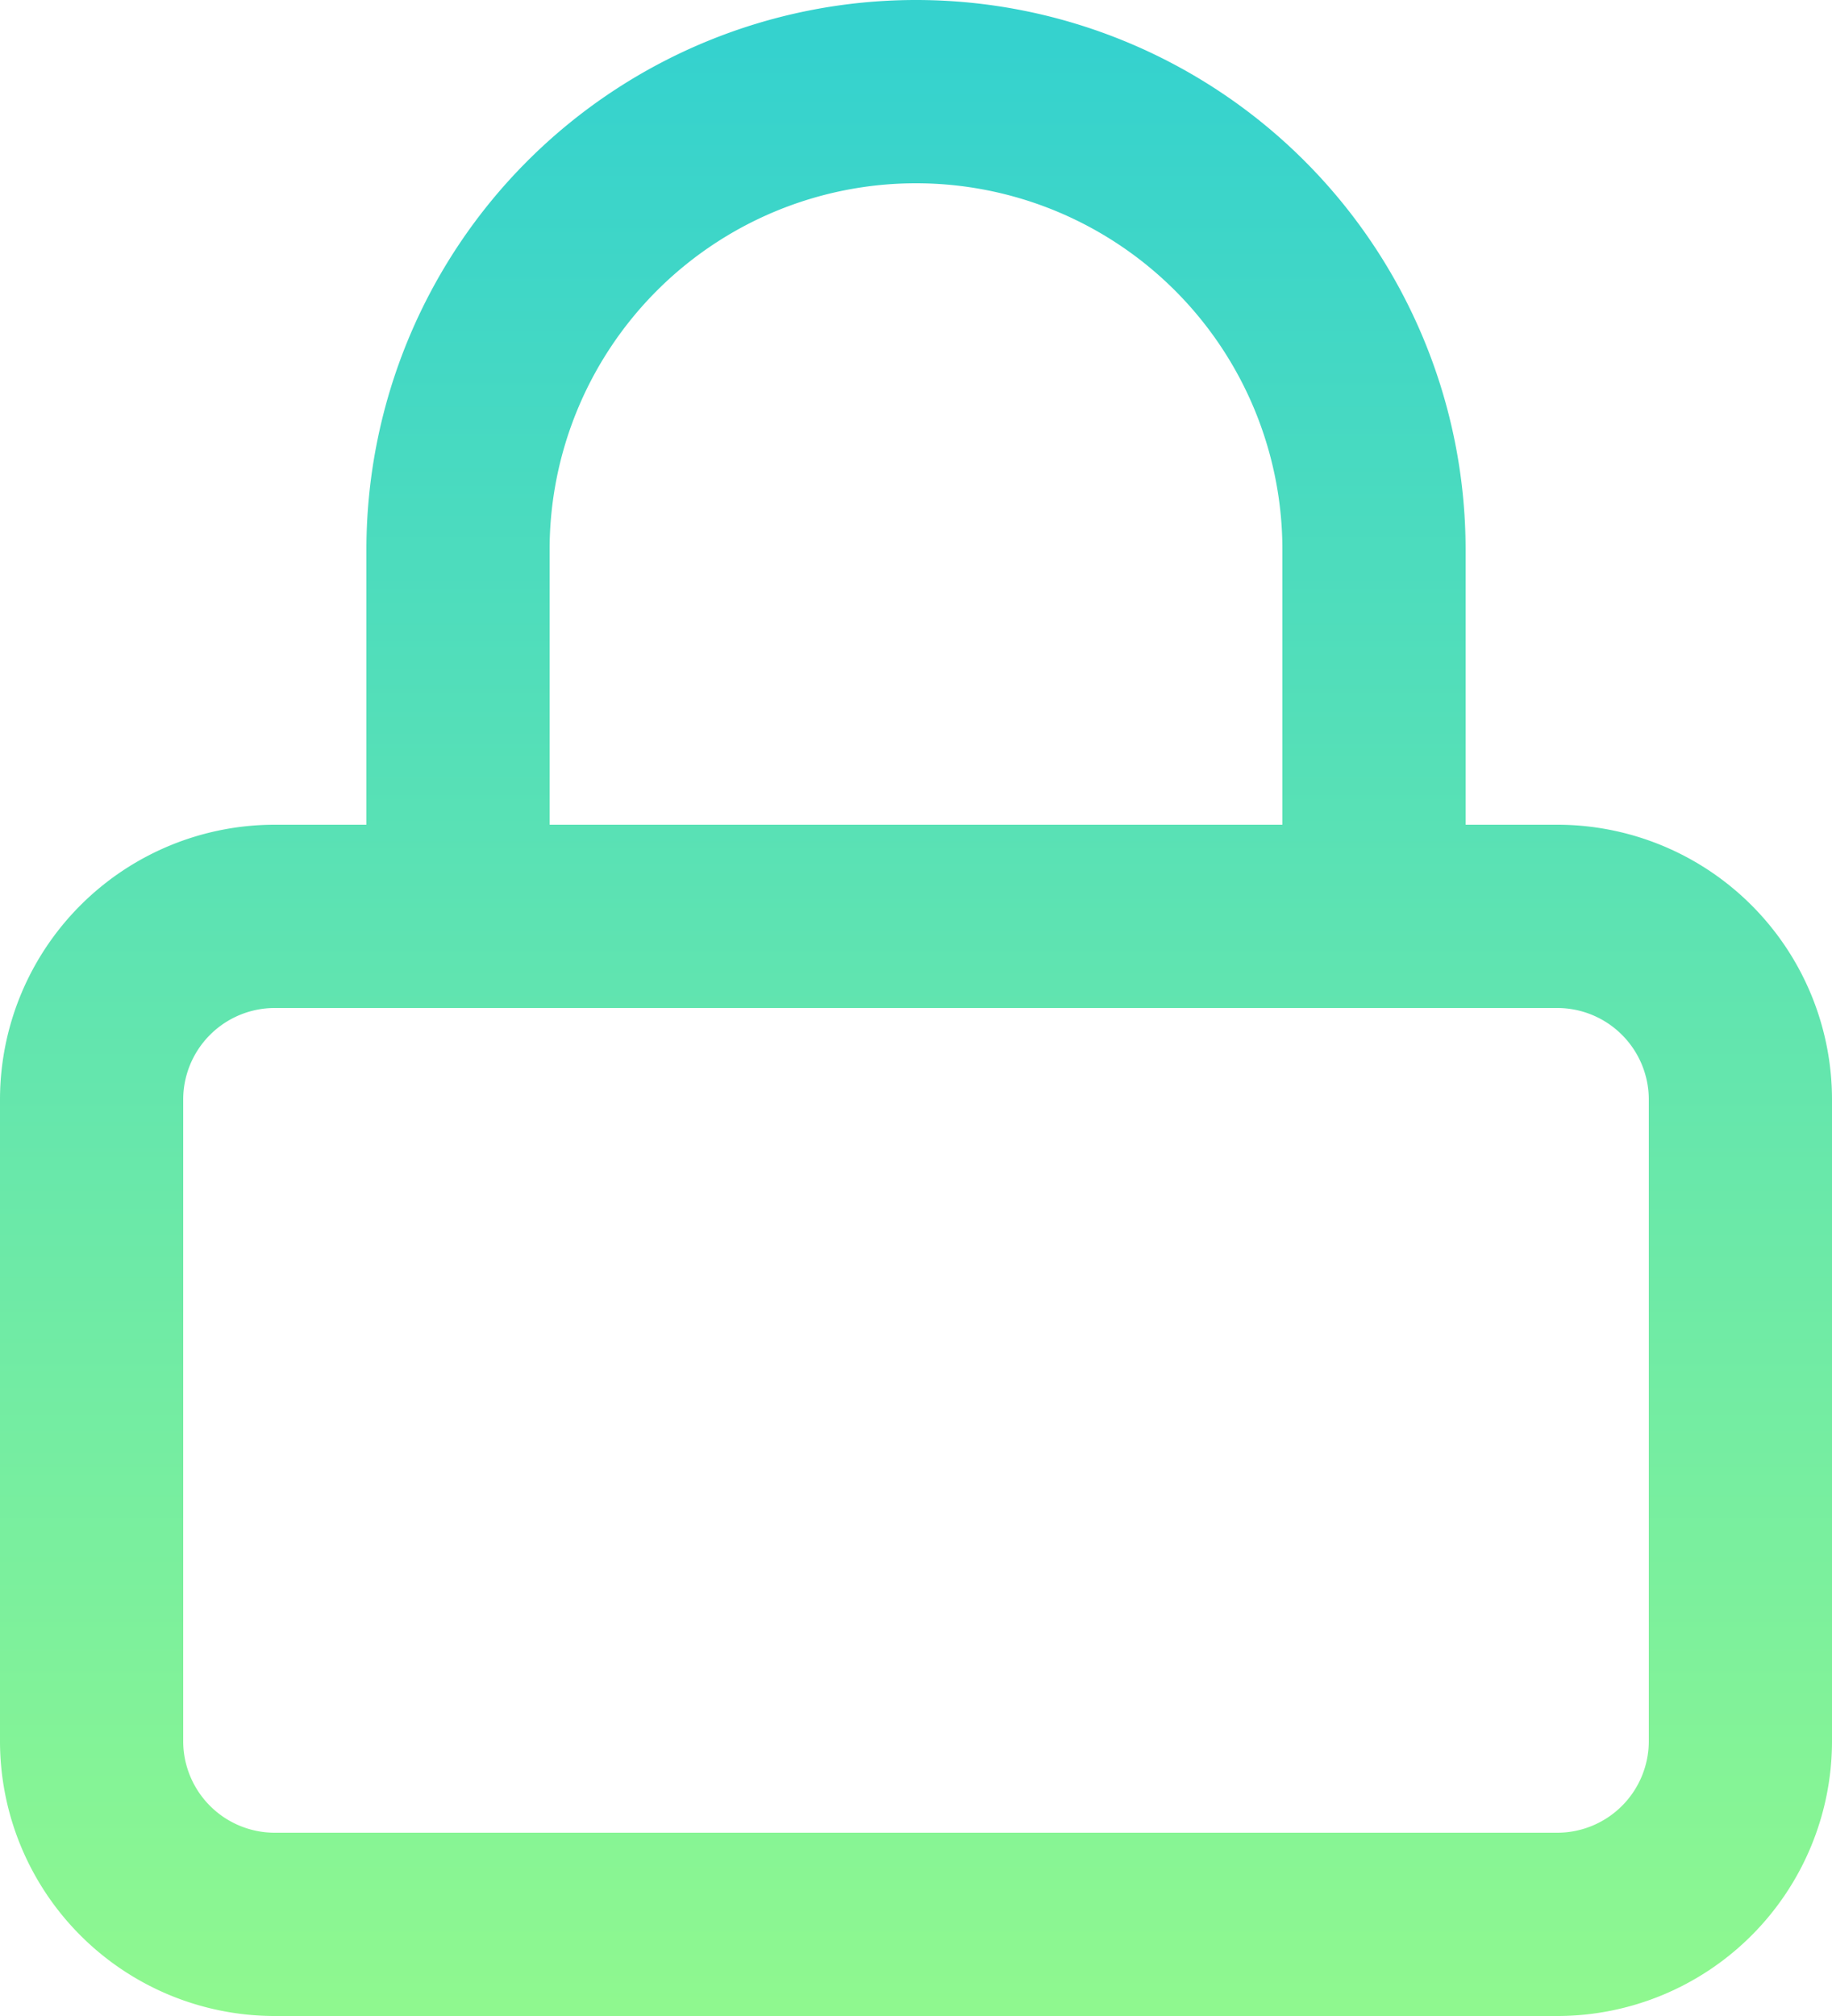
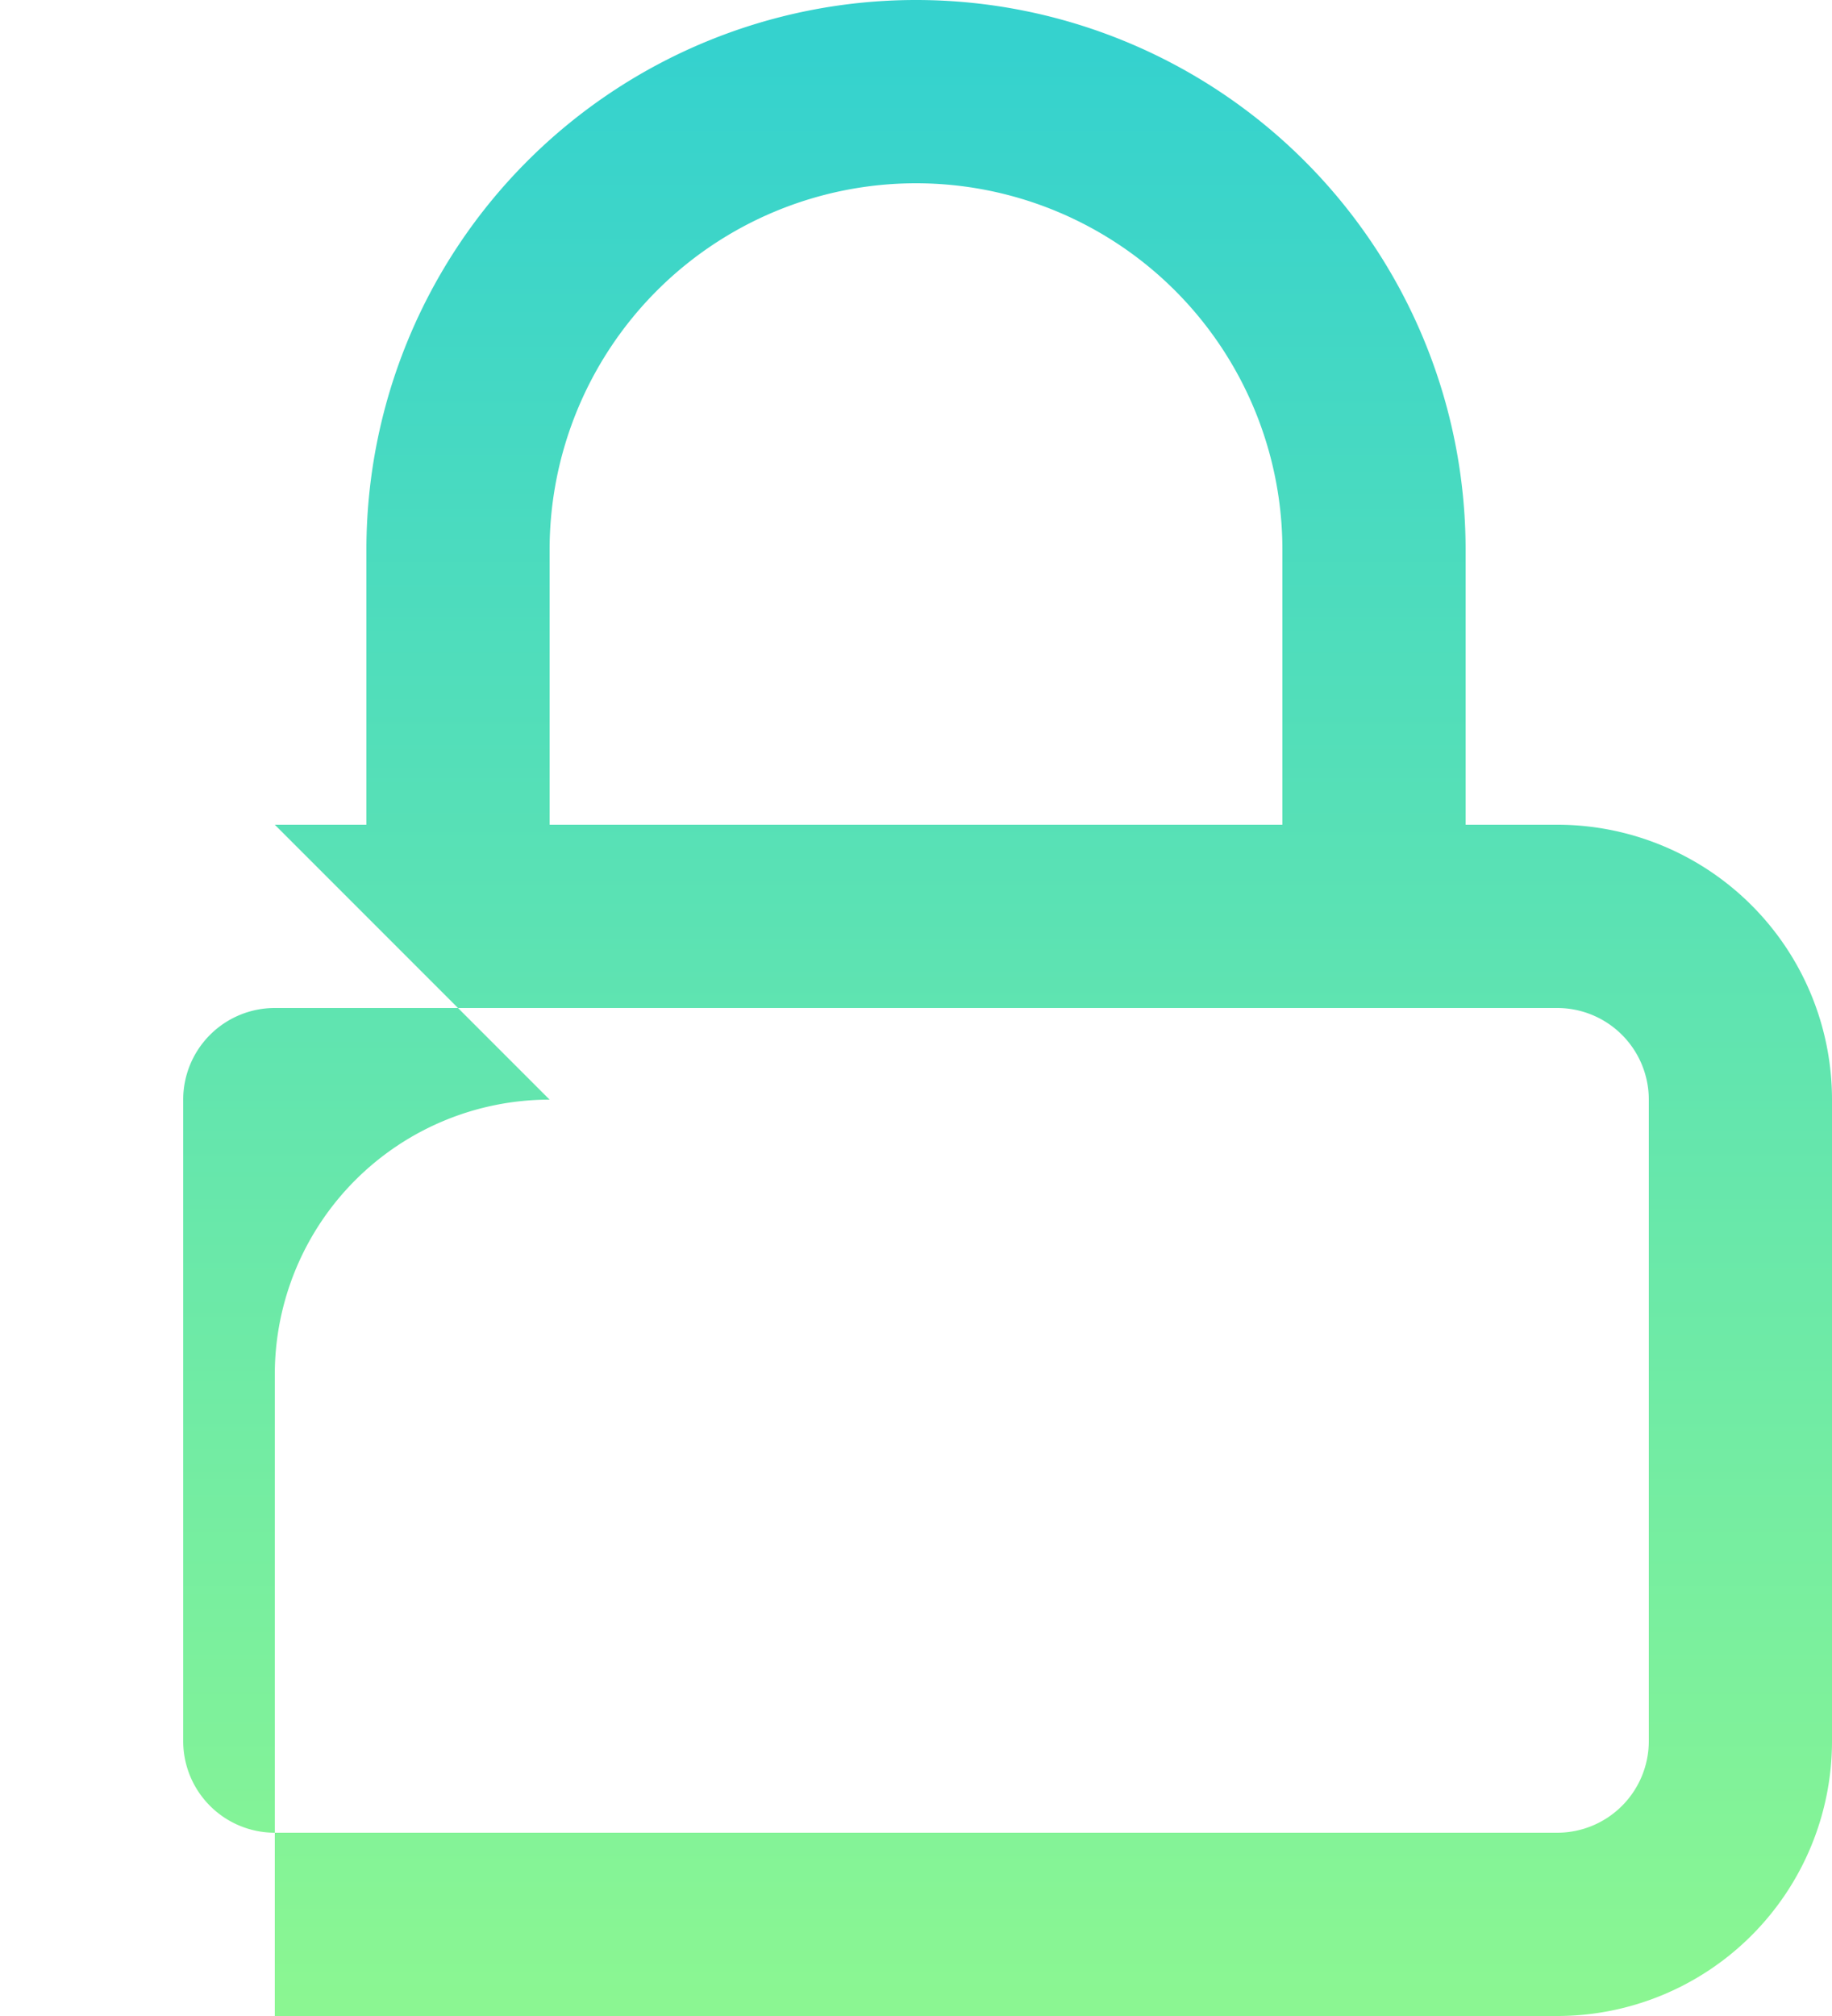
<svg xmlns="http://www.w3.org/2000/svg" width="20" height="22">
  <defs>
    <linearGradient x1="50%" y1="2%" x2="50%" y2="100%" id="a">
      <stop stop-color="#35D2CE" offset="0%" />
      <stop stop-color="#8FF88F" offset="100%" />
    </linearGradient>
  </defs>
-   <path d="M3 9h1V6a6 6 0 1112 0v3h1a3 3 0 013 3v7a3 3 0 01-3 3H3a3 3 0 01-3-3v-7a3 3 0 013-3zm0 2a1 1 0 00-1 1v7a1 1 0 001 1h14a1 1 0 001-1v-7a1 1 0 00-1-1H3zm11-5a4 4 0 10-8 0v3h8V6z" fill="url(#a)" />
+   <path d="M3 9h1V6a6 6 0 1112 0v3h1a3 3 0 013 3v7a3 3 0 01-3 3H3v-7a3 3 0 013-3zm0 2a1 1 0 00-1 1v7a1 1 0 001 1h14a1 1 0 001-1v-7a1 1 0 00-1-1H3zm11-5a4 4 0 10-8 0v3h8V6z" fill="url(#a)" />
</svg>